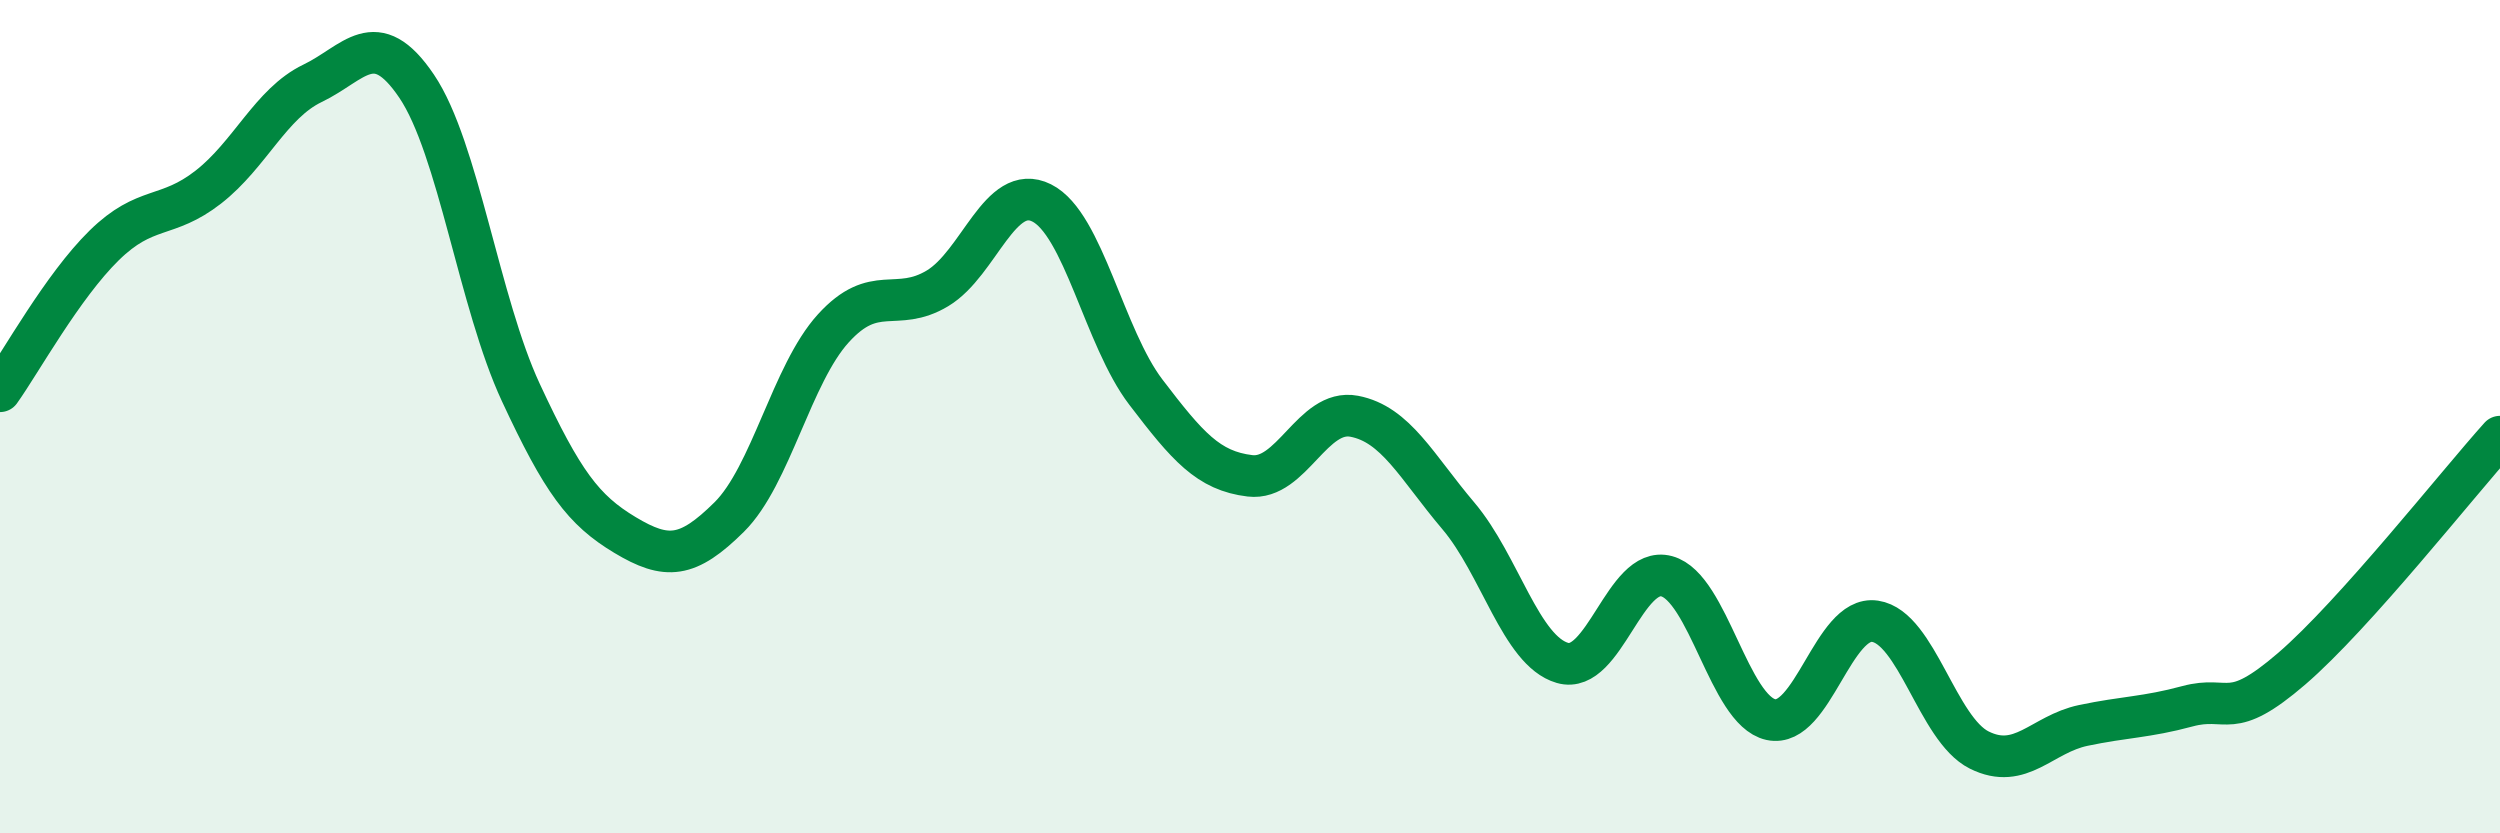
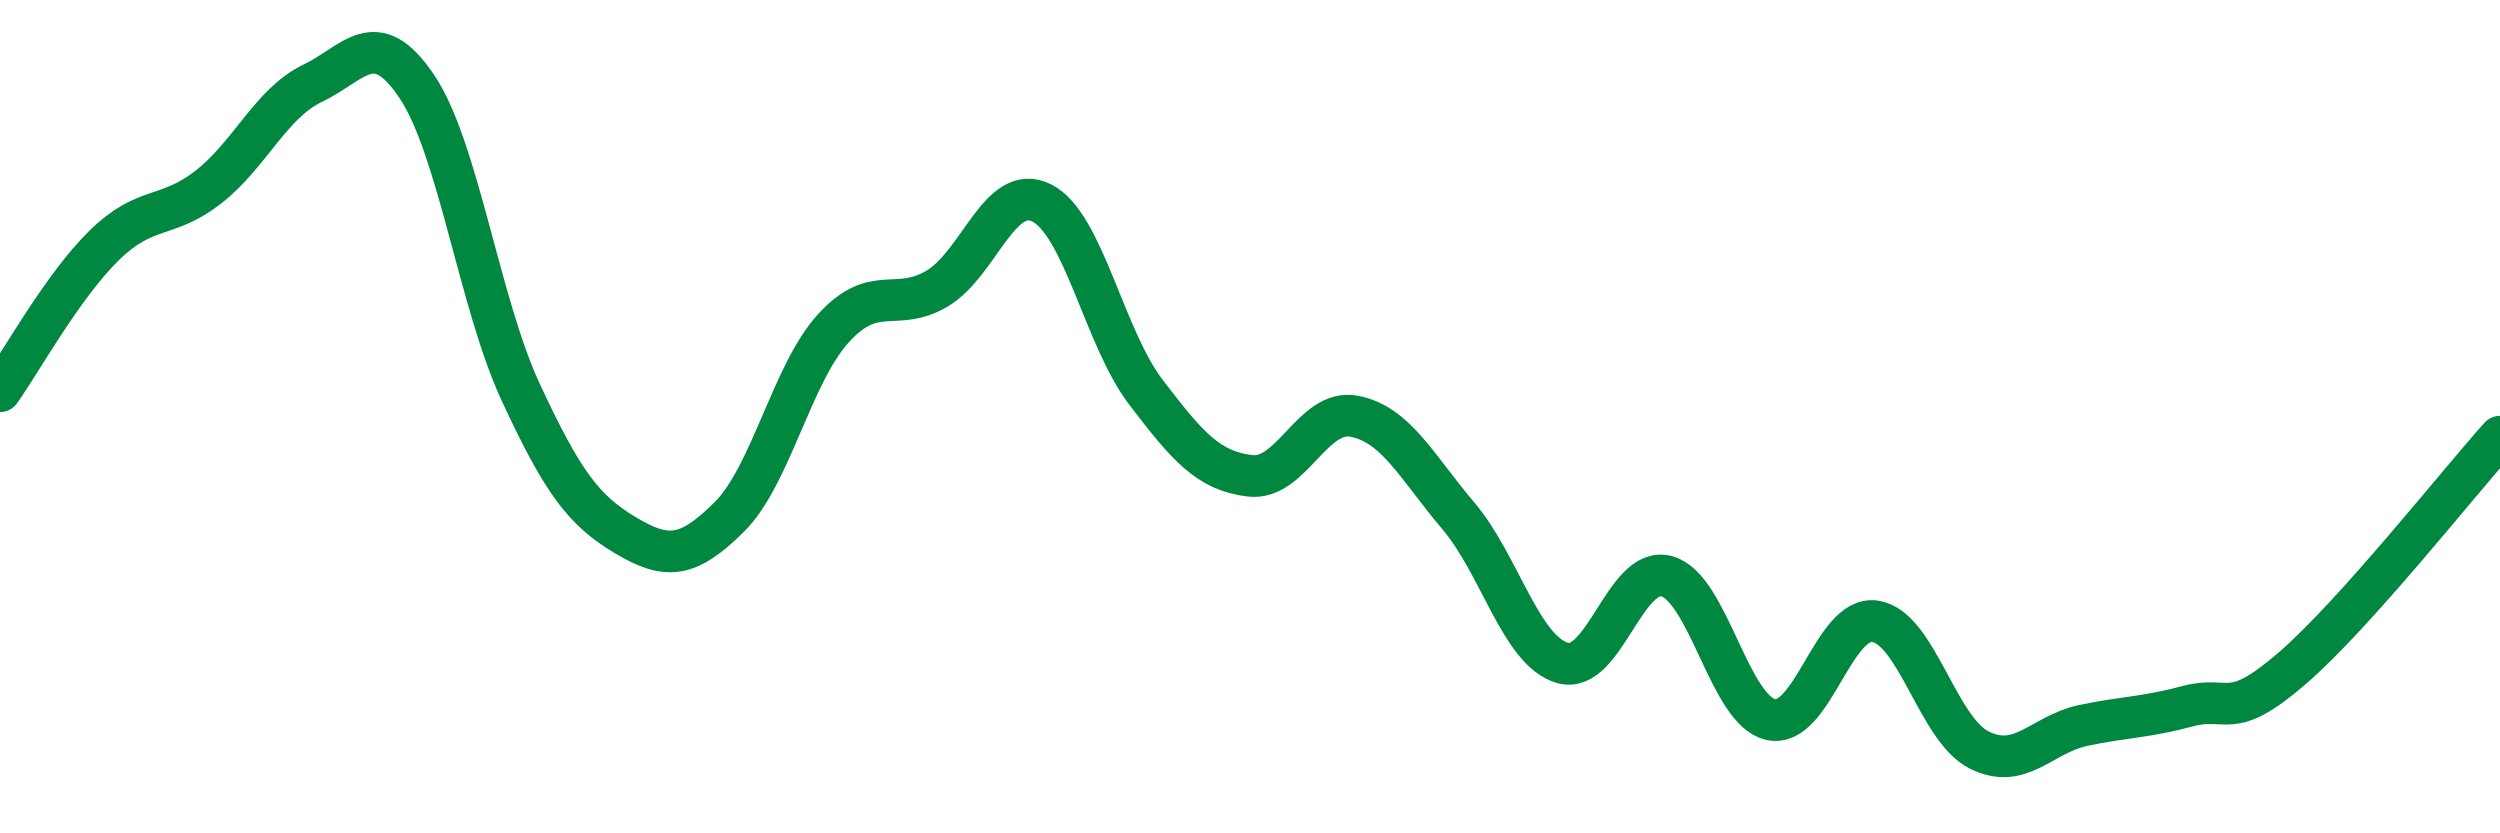
<svg xmlns="http://www.w3.org/2000/svg" width="60" height="20" viewBox="0 0 60 20">
-   <path d="M 0,9.39 C 0.5,8.69 1.5,6.87 2.5,5.89 C 3.5,4.91 4,5.27 5,4.49 C 6,3.71 6.5,2.48 7.5,2 C 8.5,1.52 9,0.59 10,2.07 C 11,3.55 11.5,7.27 12.5,9.42 C 13.5,11.57 14,12.24 15,12.84 C 16,13.44 16.5,13.4 17.5,12.41 C 18.5,11.42 19,8.98 20,7.88 C 21,6.78 21.5,7.52 22.5,6.92 C 23.5,6.32 24,4.37 25,4.87 C 26,5.37 26.5,8.1 27.5,9.41 C 28.5,10.72 29,11.3 30,11.42 C 31,11.54 31.5,9.8 32.5,9.99 C 33.5,10.18 34,11.2 35,12.38 C 36,13.56 36.5,15.62 37.5,15.91 C 38.5,16.2 39,13.56 40,13.83 C 41,14.1 41.5,17.05 42.5,17.27 C 43.5,17.49 44,14.76 45,14.91 C 46,15.06 46.5,17.5 47.5,18 C 48.5,18.5 49,17.62 50,17.41 C 51,17.2 51.5,17.22 52.5,16.95 C 53.5,16.68 53.5,17.34 55,16.05 C 56.5,14.76 59,11.59 60,10.48L60 20L0 20Z" fill="#008740" opacity="0.1" stroke-linecap="round" stroke-linejoin="round" />
  <path d="M 0,9.39 C 0.5,8.69 1.5,6.87 2.5,5.89 C 3.5,4.91 4,5.27 5,4.49 C 6,3.71 6.5,2.48 7.5,2 C 8.5,1.52 9,0.59 10,2.07 C 11,3.55 11.5,7.27 12.5,9.42 C 13.5,11.57 14,12.24 15,12.84 C 16,13.44 16.5,13.4 17.5,12.41 C 18.5,11.42 19,8.98 20,7.88 C 21,6.78 21.5,7.52 22.5,6.92 C 23.5,6.32 24,4.37 25,4.87 C 26,5.37 26.5,8.1 27.5,9.41 C 28.5,10.72 29,11.3 30,11.42 C 31,11.54 31.5,9.8 32.5,9.99 C 33.5,10.18 34,11.2 35,12.38 C 36,13.56 36.5,15.62 37.5,15.91 C 38.5,16.2 39,13.56 40,13.83 C 41,14.1 41.5,17.05 42.5,17.27 C 43.5,17.49 44,14.76 45,14.91 C 46,15.06 46.5,17.5 47.5,18 C 48.5,18.5 49,17.62 50,17.41 C 51,17.2 51.5,17.22 52.5,16.95 C 53.5,16.68 53.5,17.34 55,16.05 C 56.5,14.76 59,11.59 60,10.48" stroke="#008740" stroke-width="1" fill="none" stroke-linecap="round" stroke-linejoin="round" />
</svg>